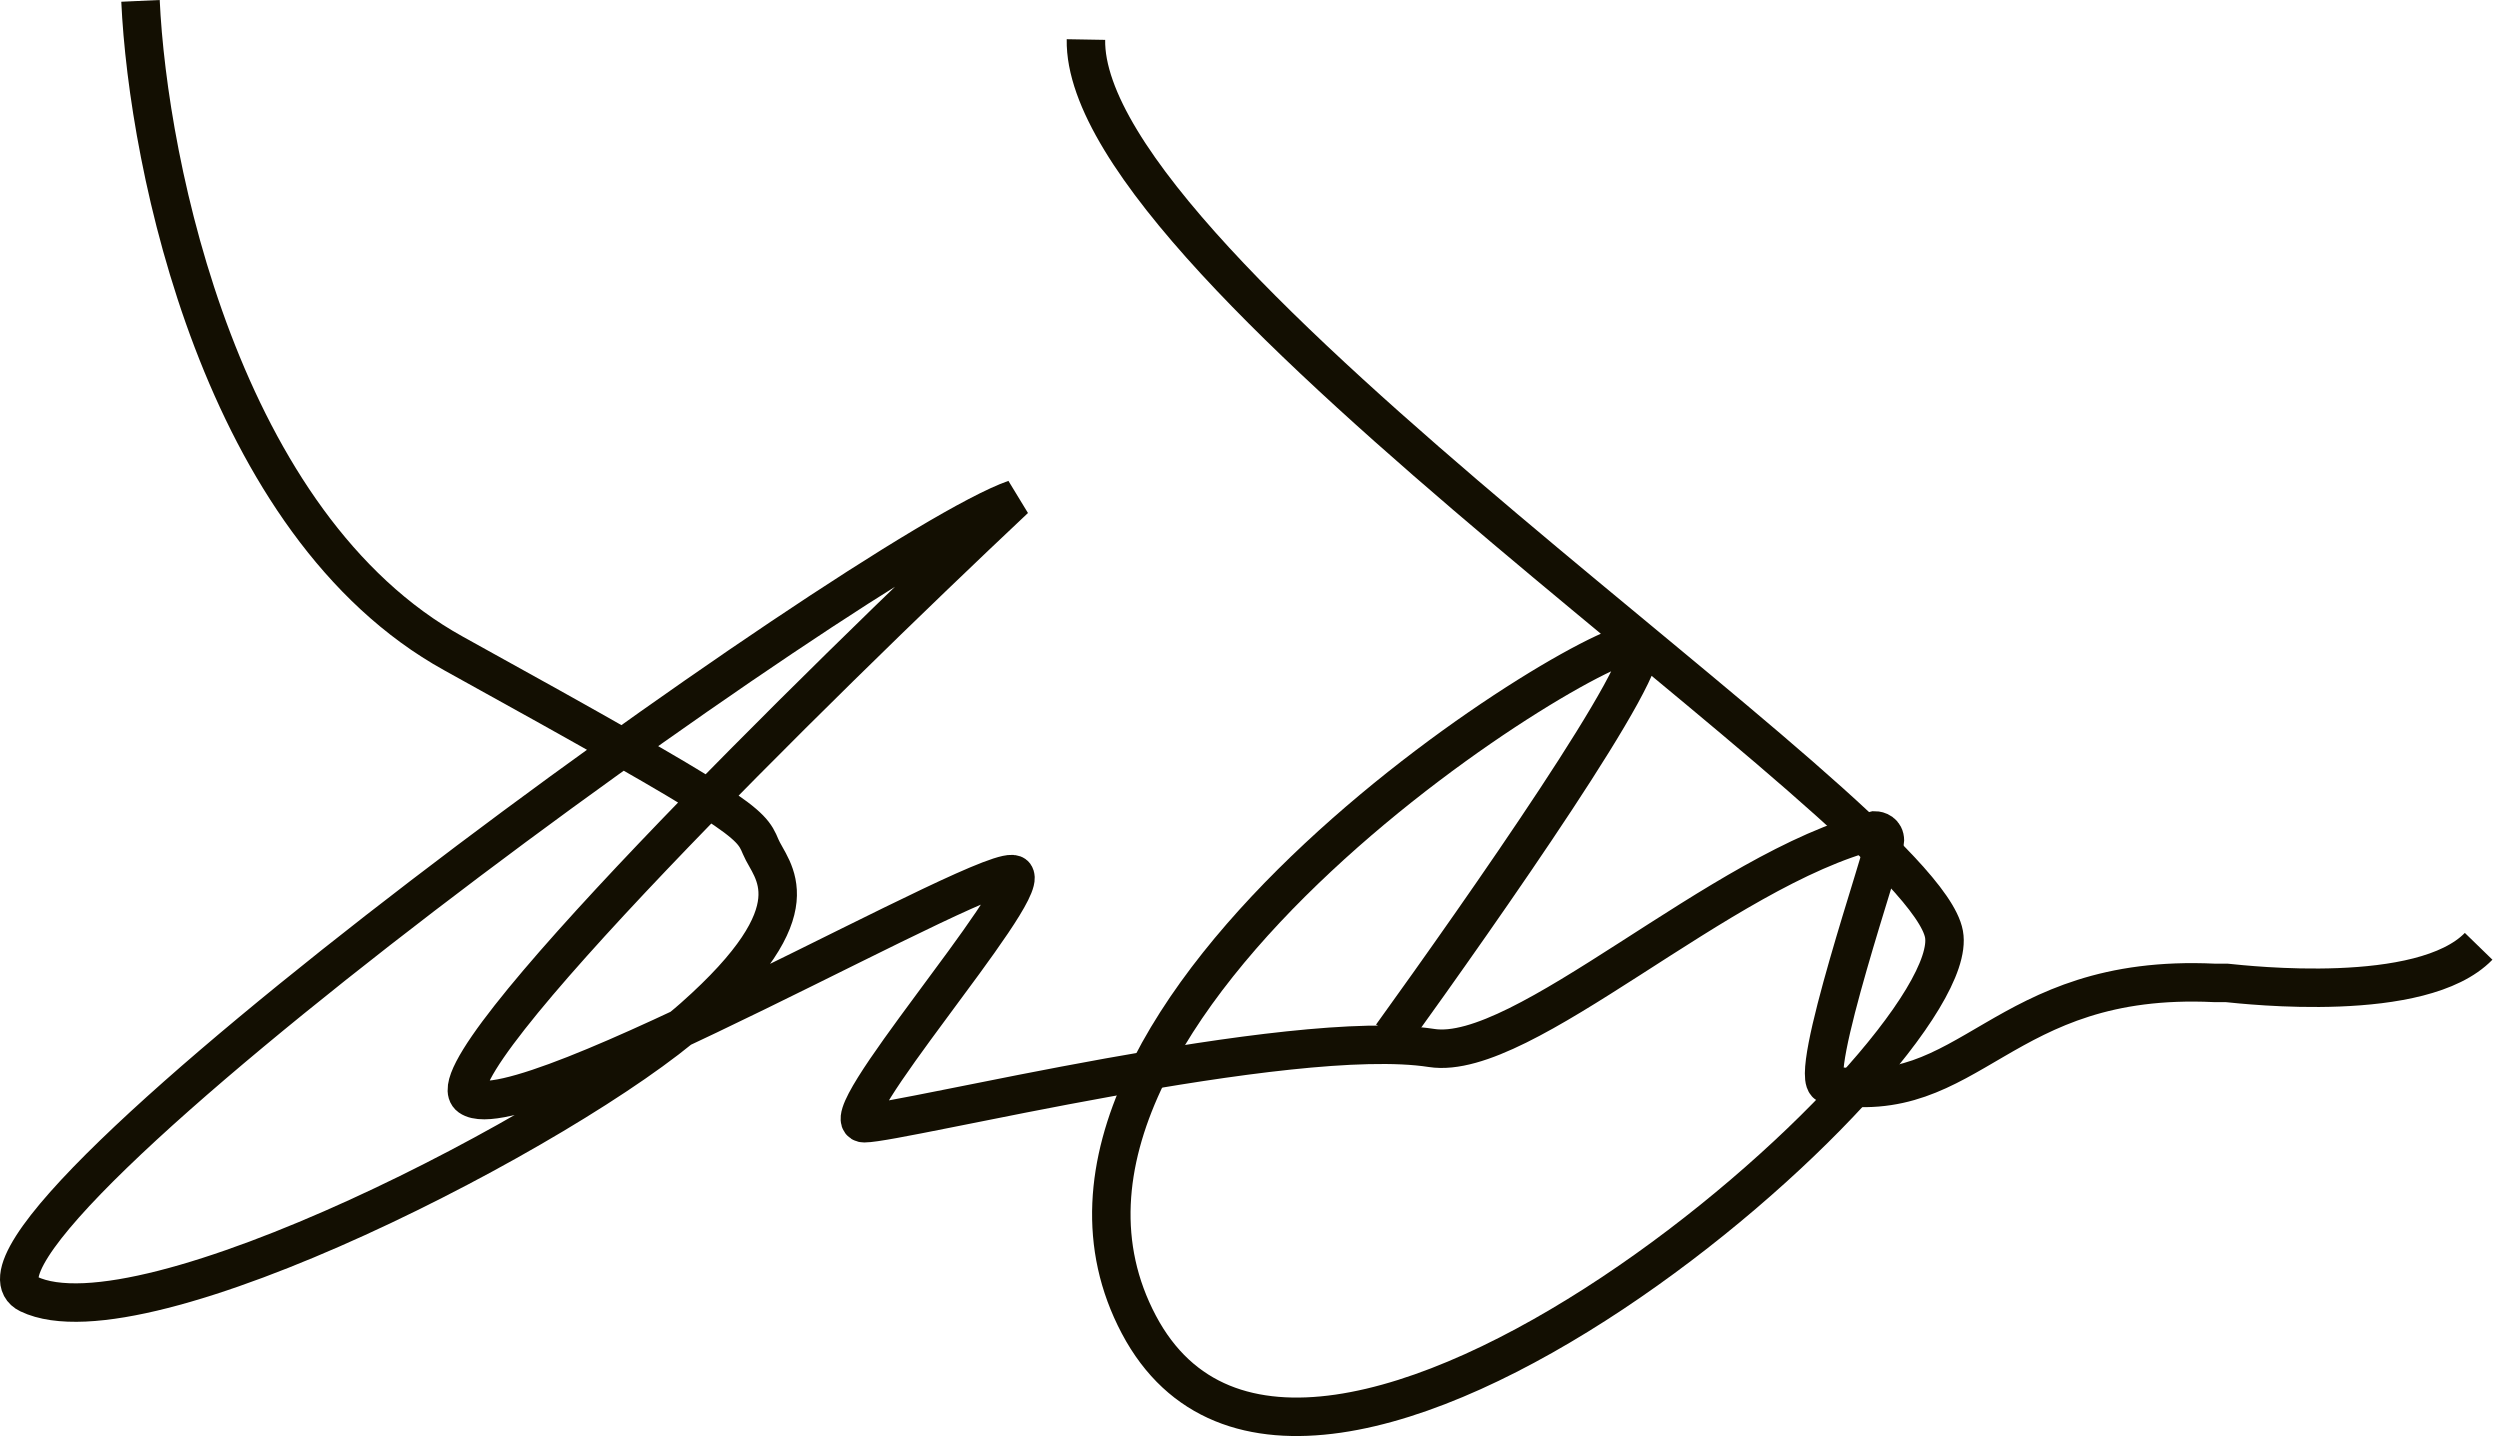
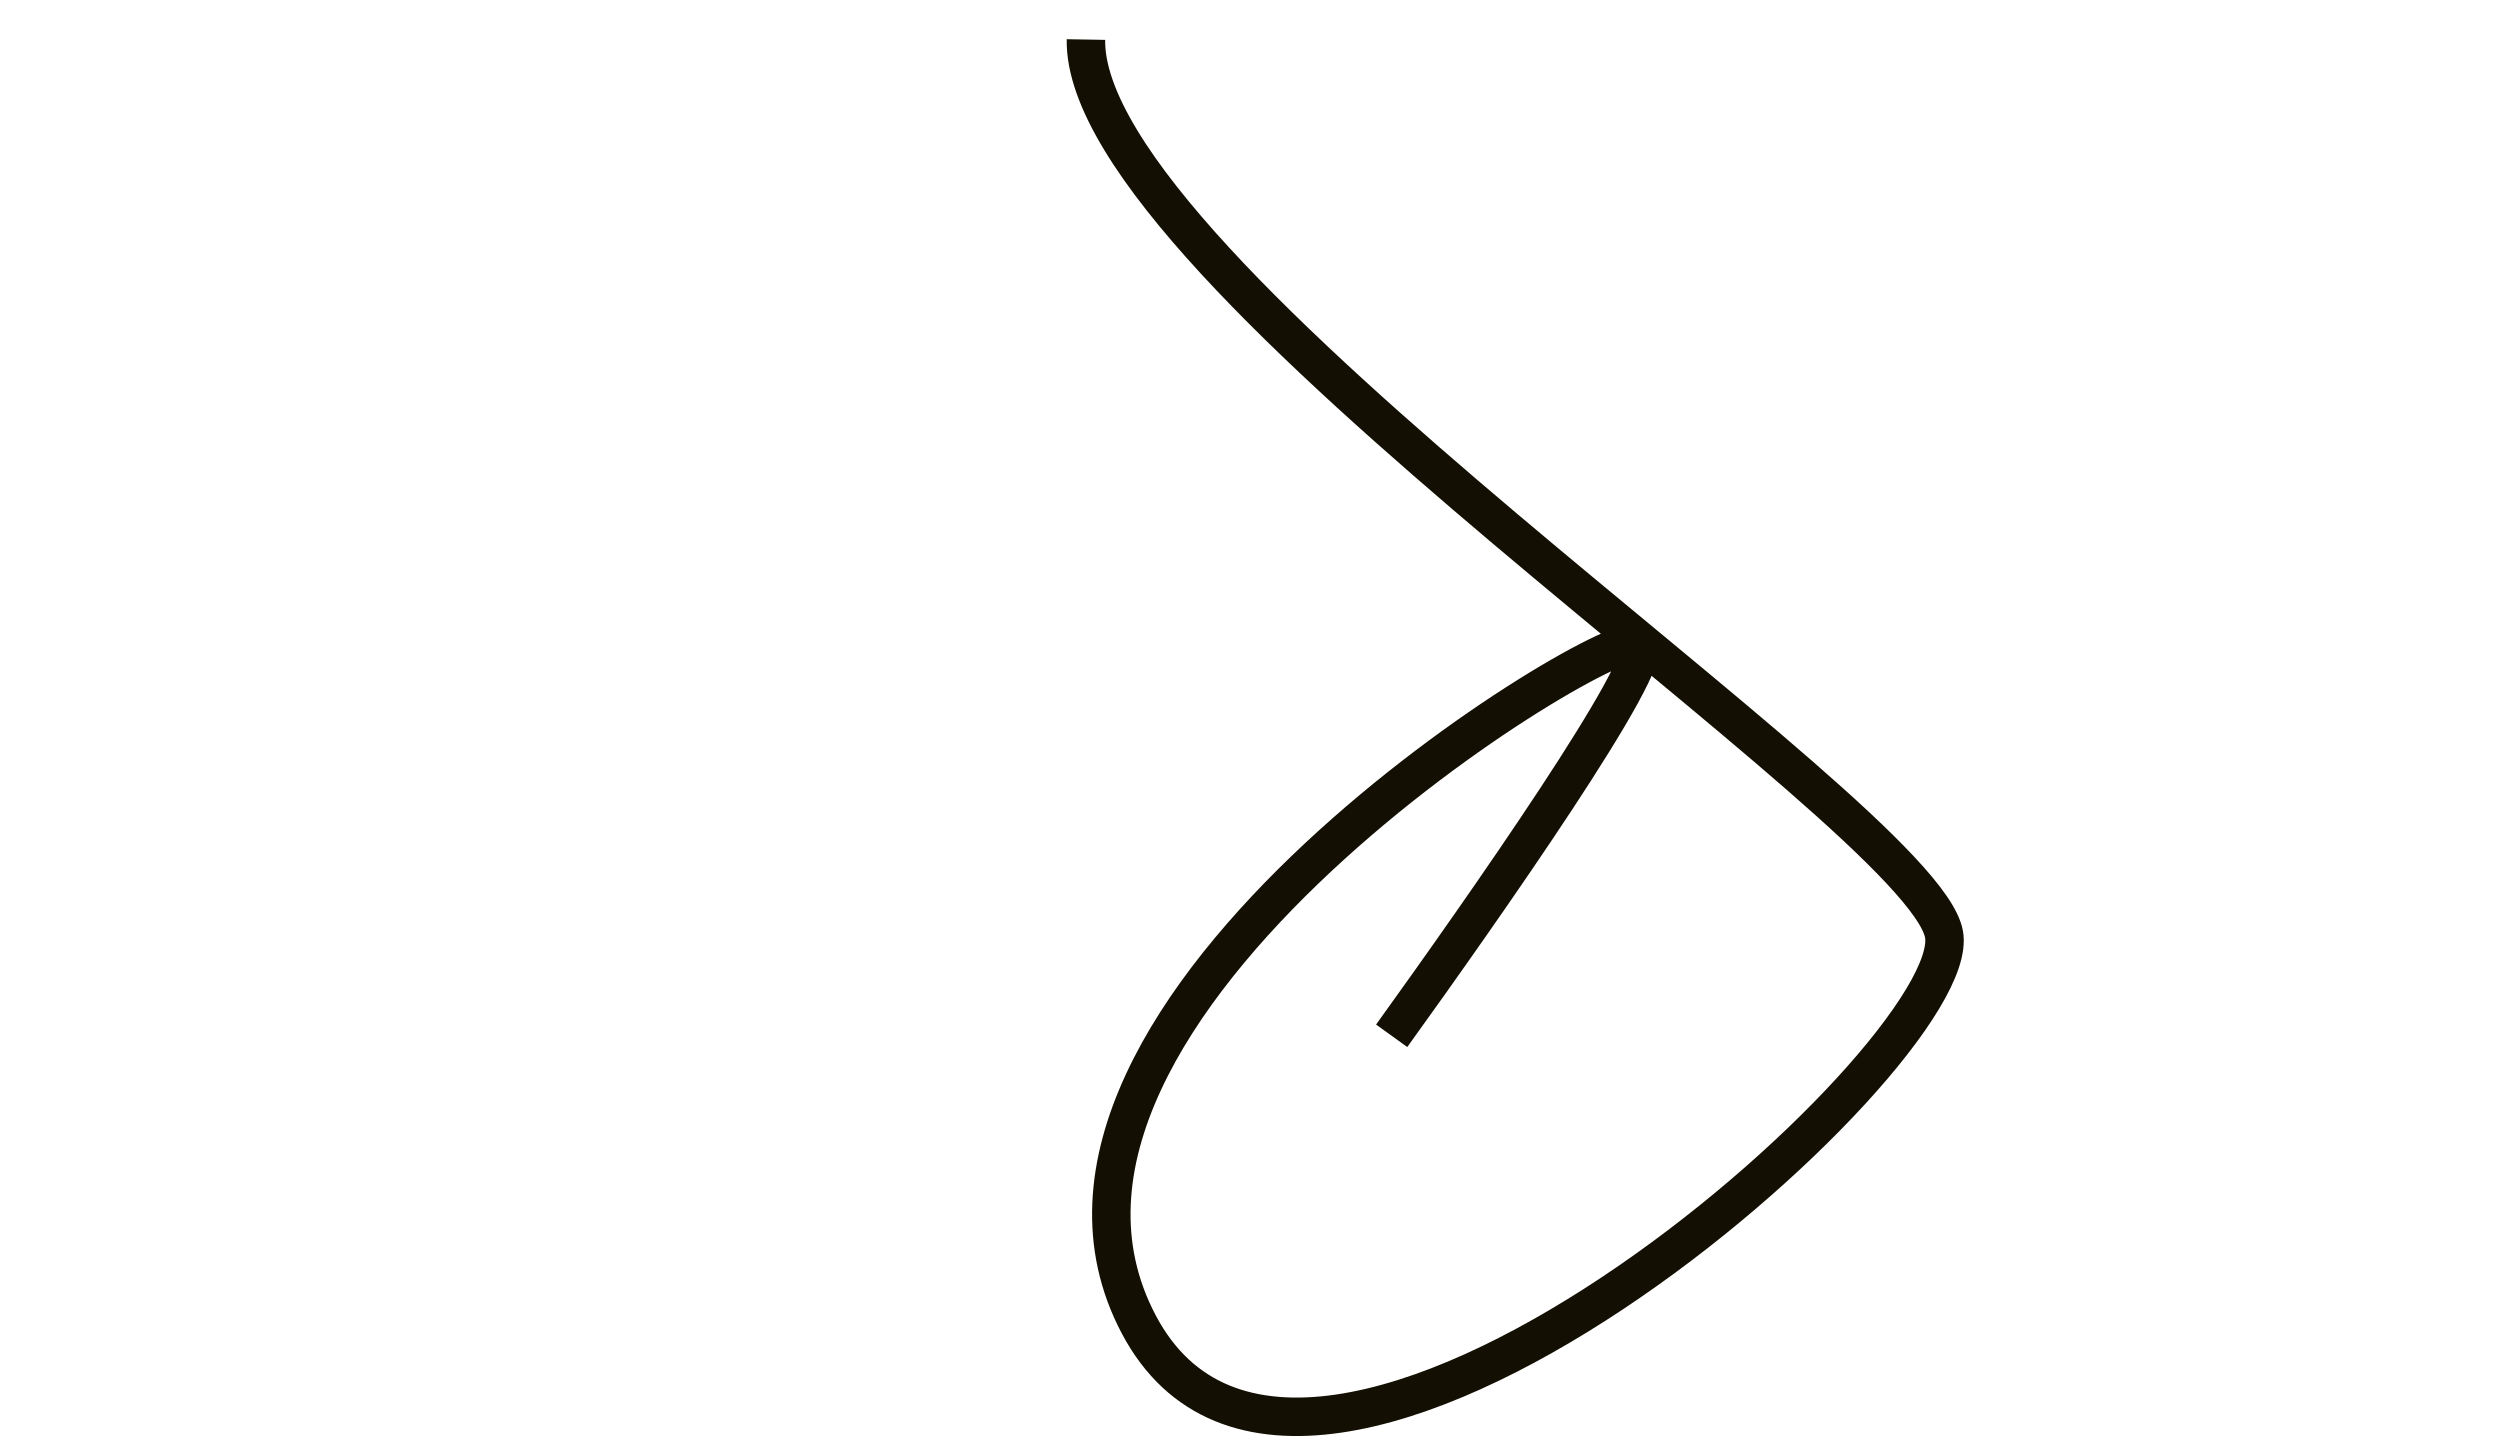
<svg xmlns="http://www.w3.org/2000/svg" width="130" height="75" viewBox="0 0 130 75" fill="none">
-   <path d="M7.306 0.045C7.694 8.573 11.494 27.303 23.589 33.983C38.709 42.335 39.026 42.758 39.554 44.028C40.081 45.298 42.514 47.2 36.064 52.908C29.614 58.618 7.411 70.14 1.491 67.288C-4.429 64.433 44.946 28.698 52.769 25.948C42.431 35.675 22.291 55.51 24.434 57.033C27.111 58.935 52.029 44.45 52.769 45.508C53.509 46.565 43.041 58.408 44.944 58.408C46.846 58.408 67.104 53.355 74.441 54.495C79.199 55.235 89.454 45.19 97.489 43.183C97.666 43.183 98.016 43.288 98.016 43.71C98.016 44.238 93.906 56.188 95.056 56.398C102.564 57.773 103.936 50.583 115.144 51.11H115.779C116.836 51.215 125.929 52.253 128.889 49.208" stroke="#130F02" stroke-width="2" />
  <path d="M72.367 53.861C77.09 47.306 86.159 34.386 85.23 33.456C84.067 32.293 50.55 52.486 59.219 68.876C67.889 85.266 102.252 54.921 101.087 48.576C99.922 42.231 56.26 14.213 56.469 2.056" stroke="#130F02" stroke-width="2" />
</svg>